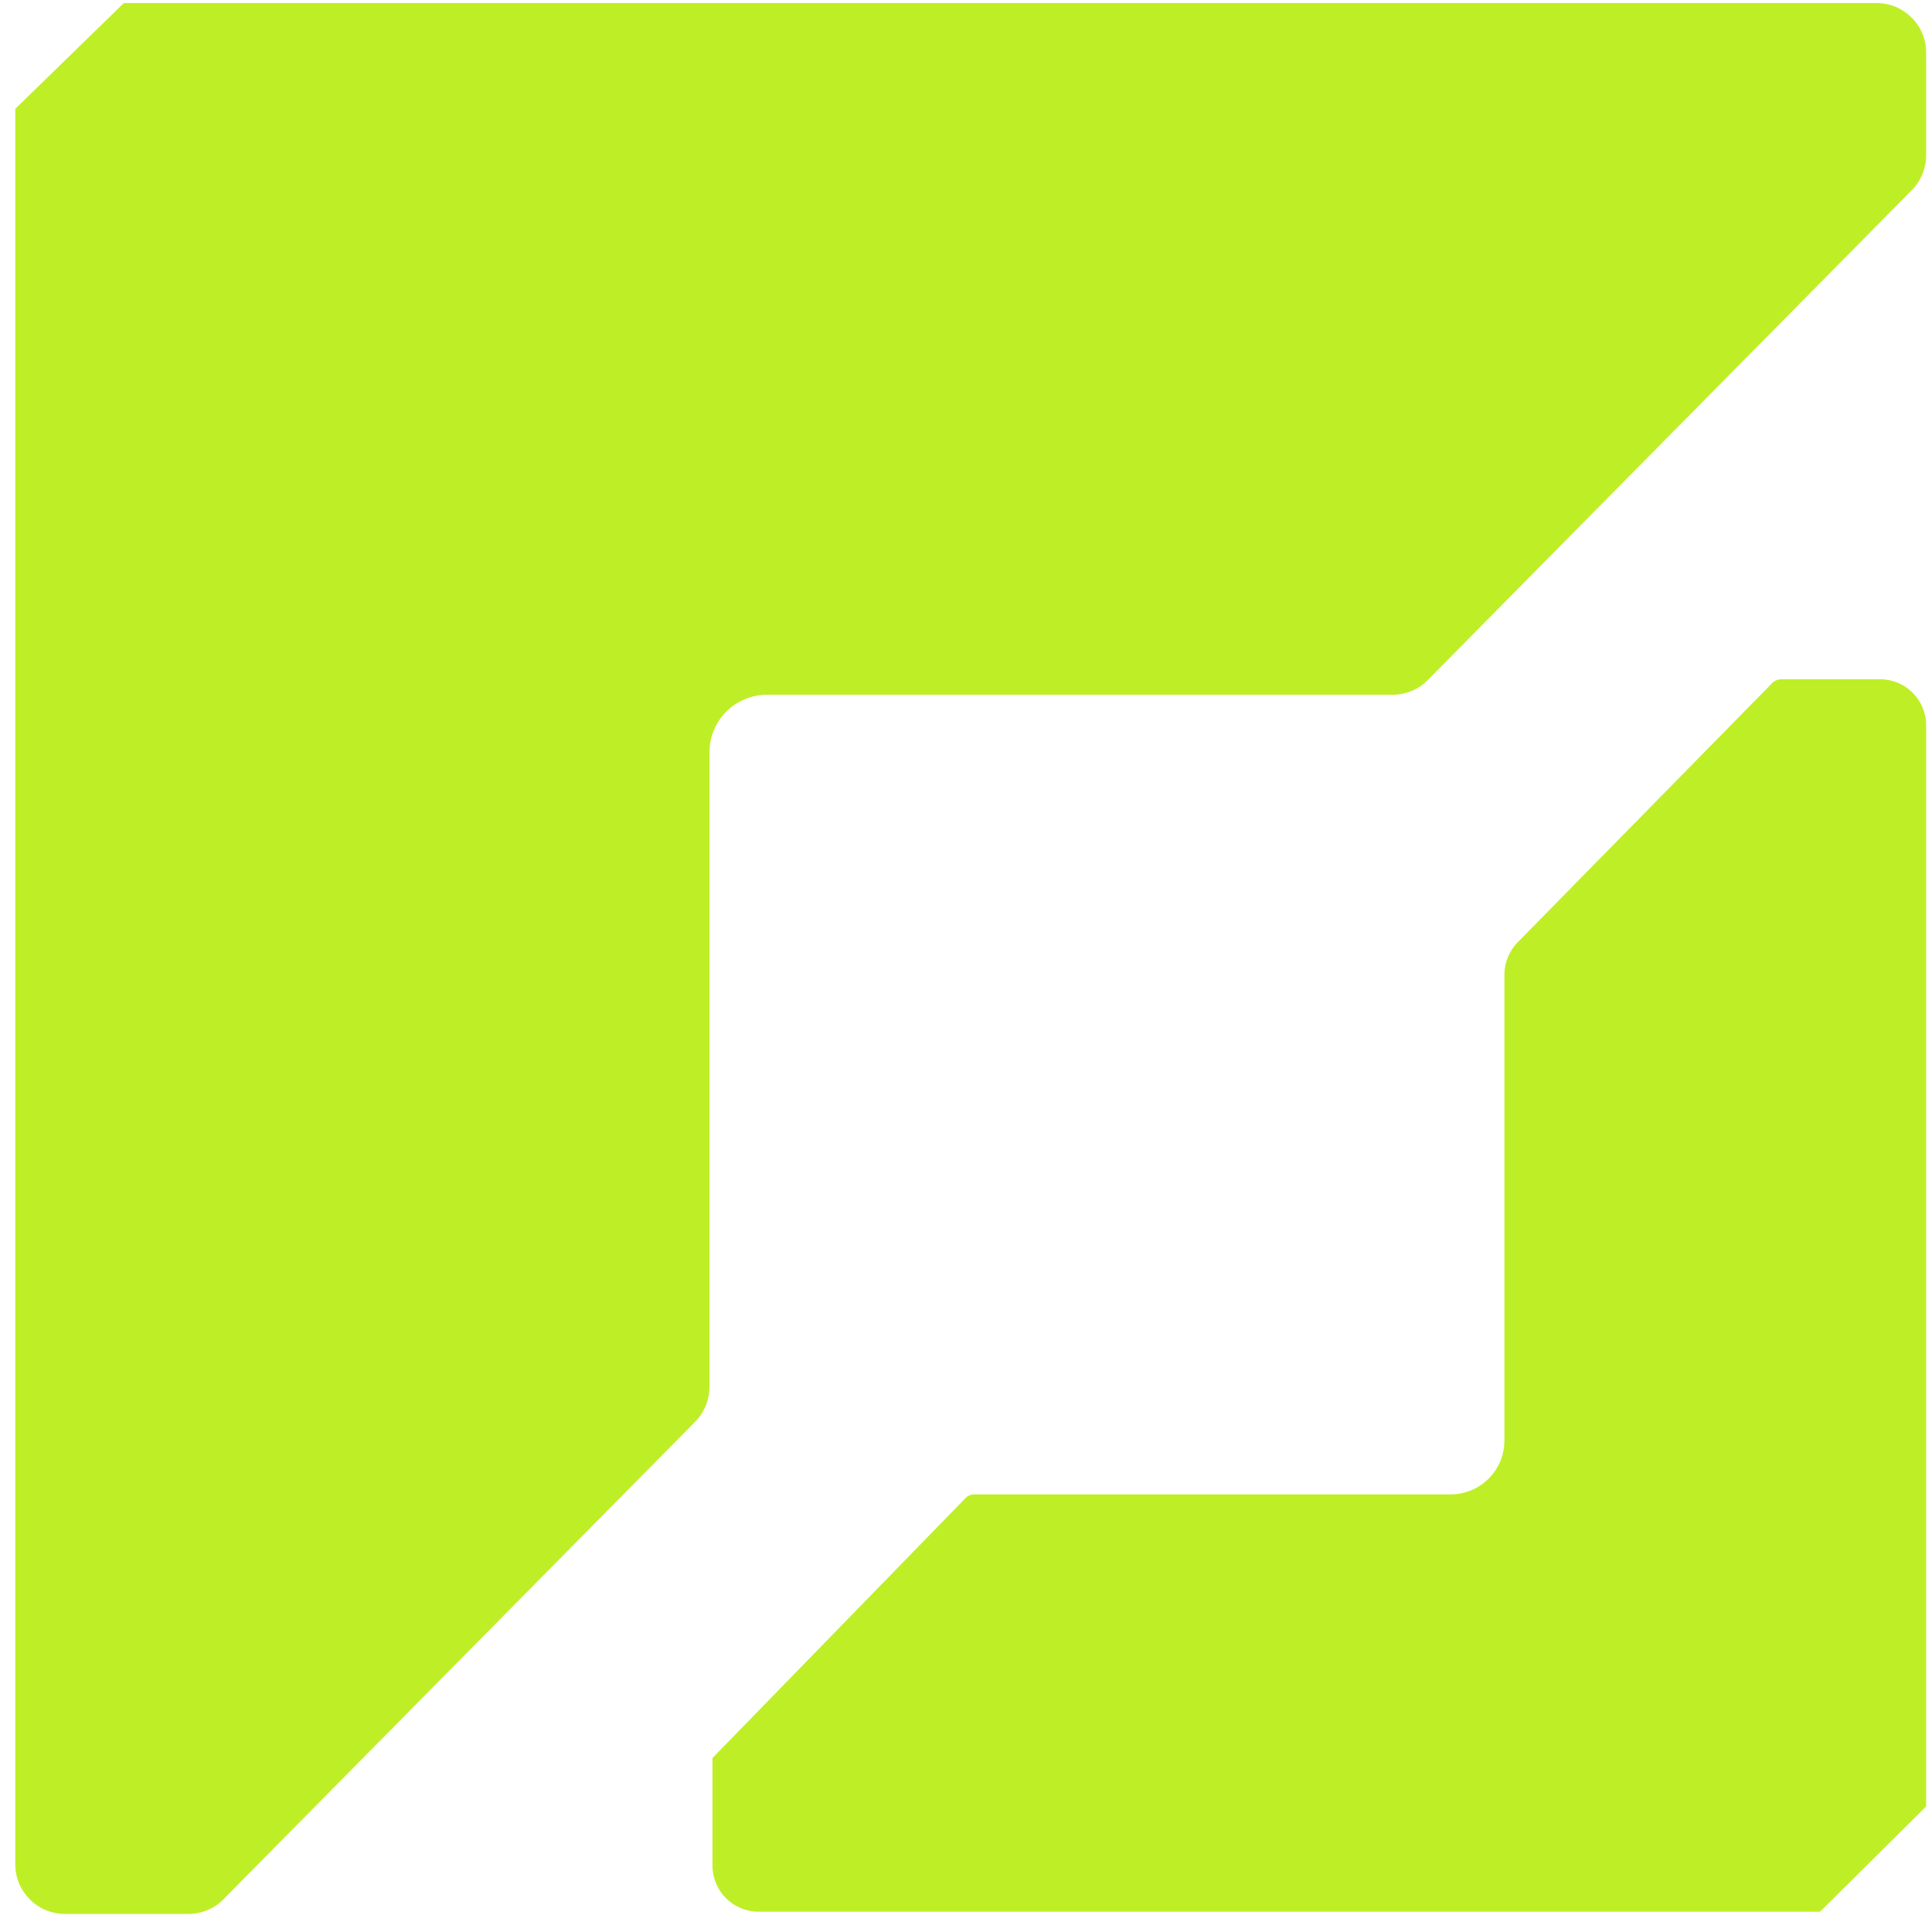
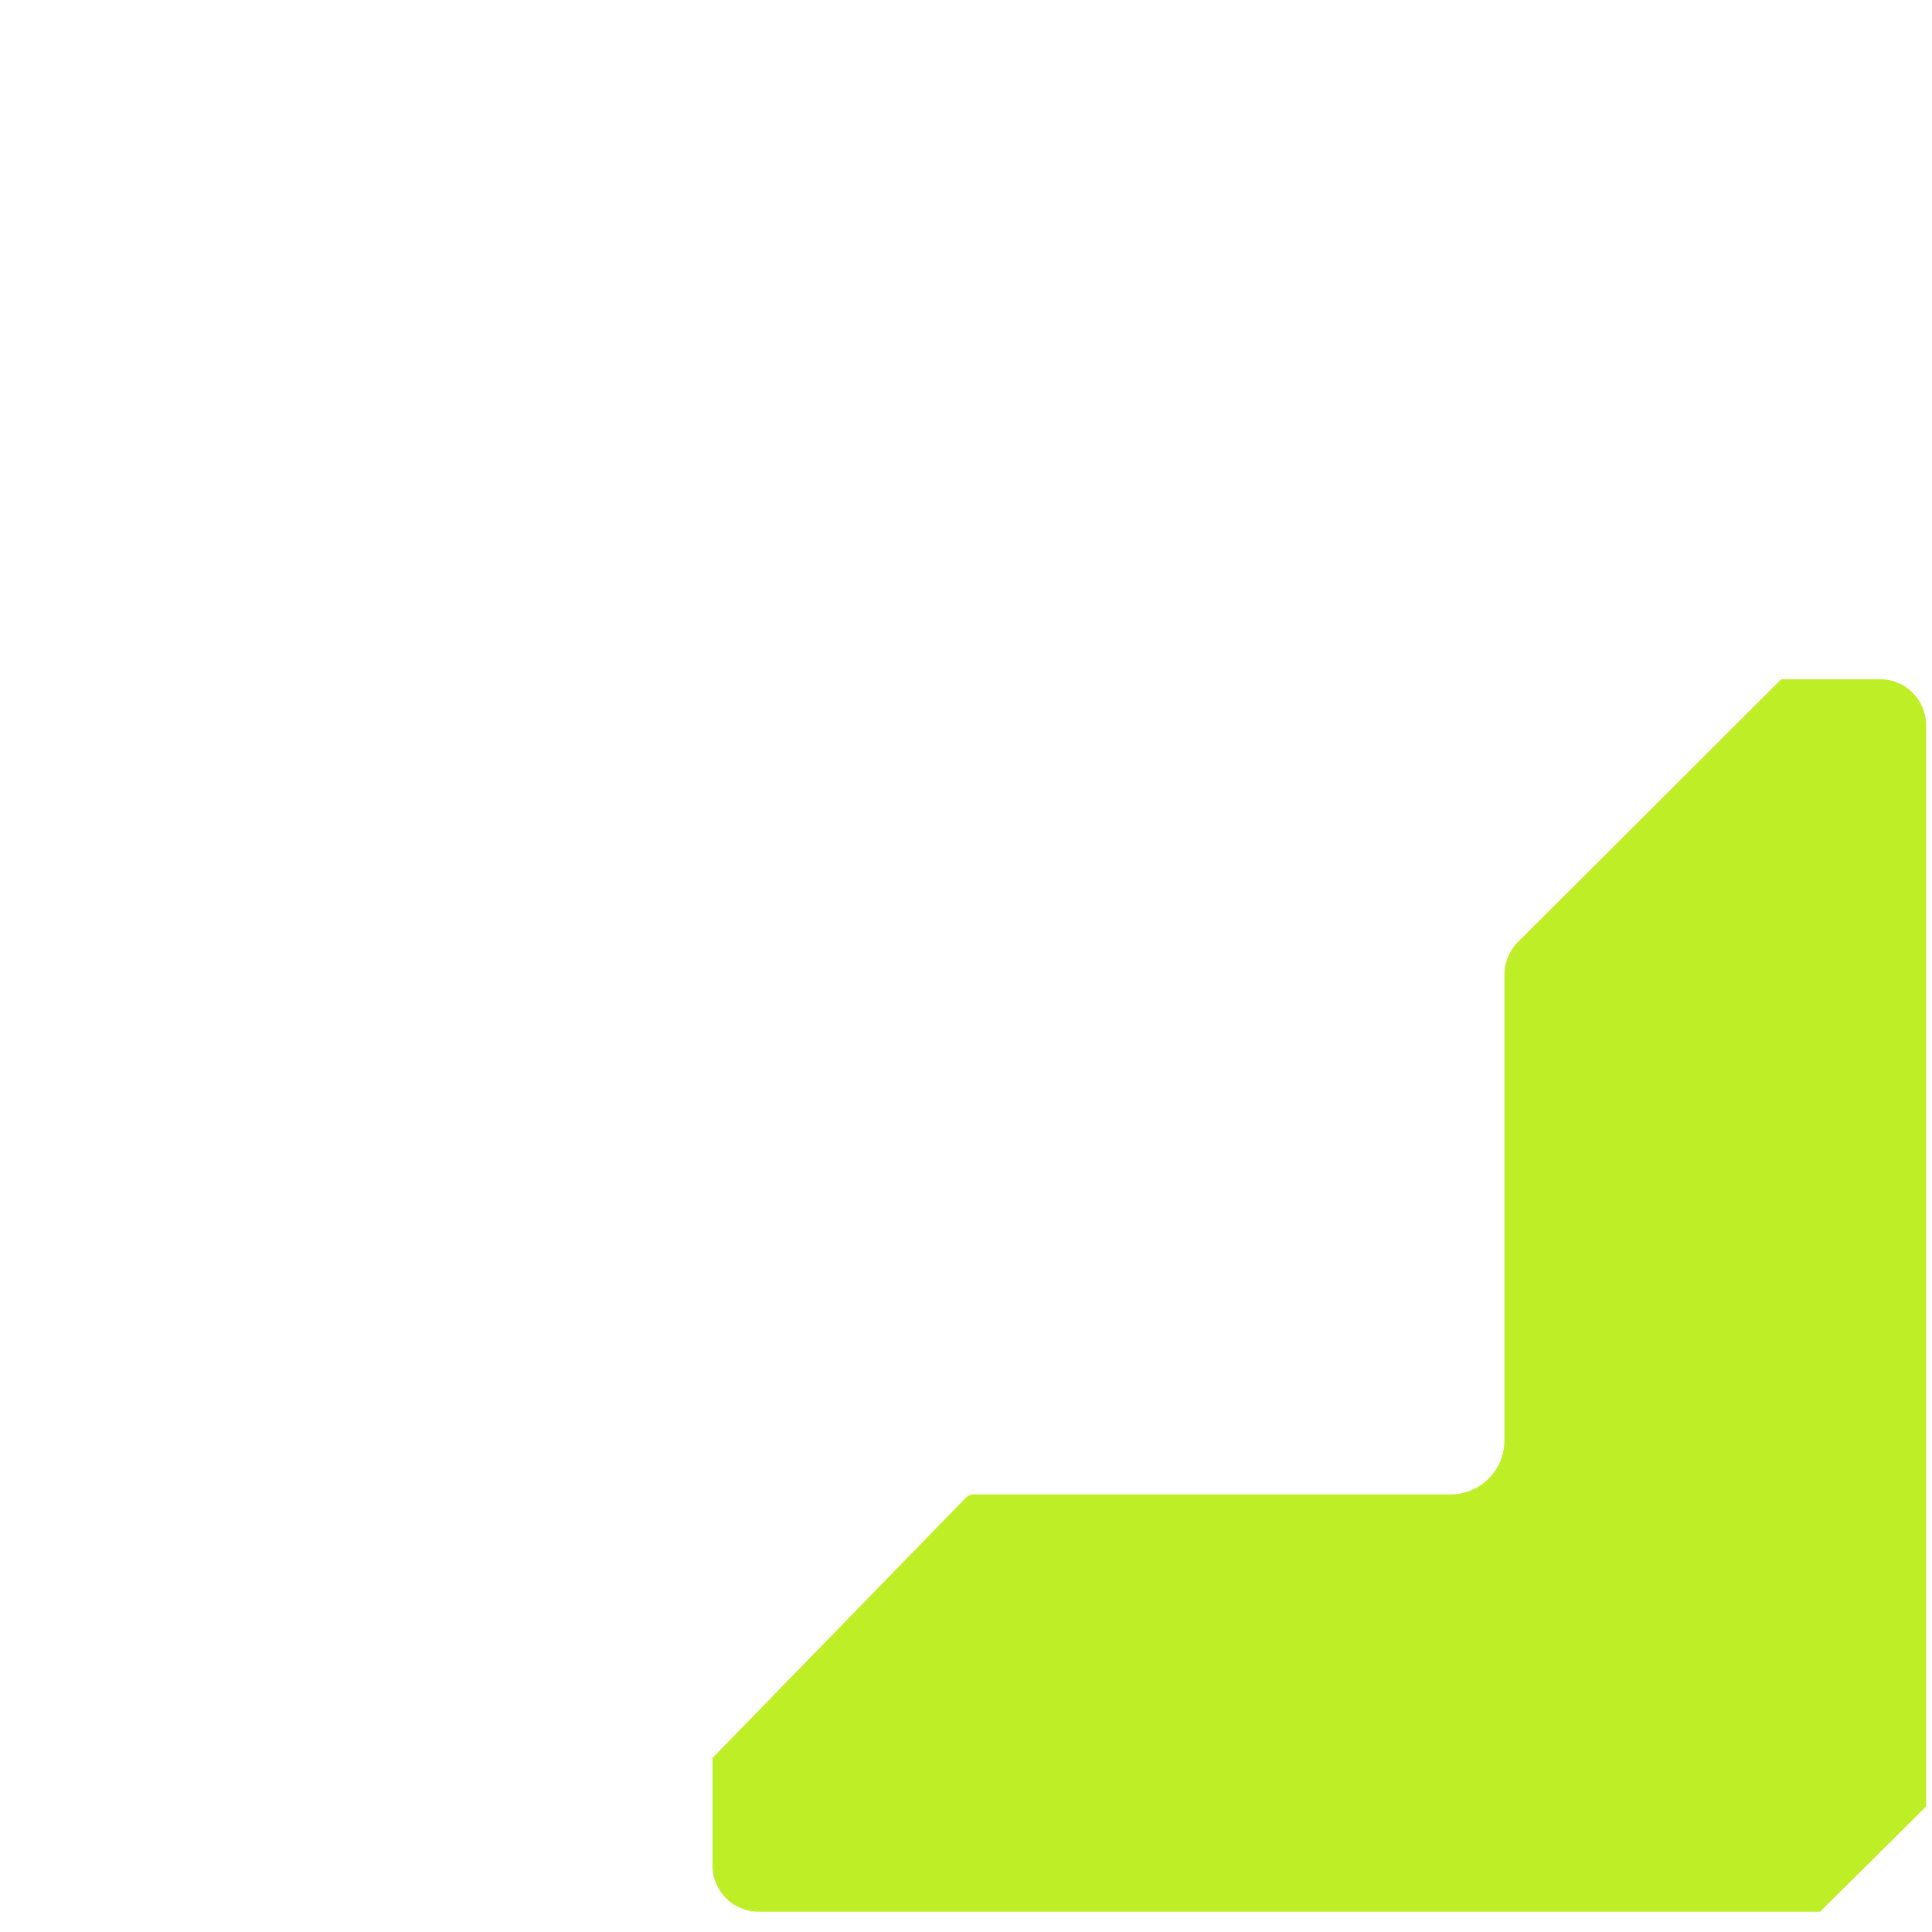
<svg xmlns="http://www.w3.org/2000/svg" width="79" height="79" viewBox="0 0 79 79" fill="none">
  <g id="Group">
-     <path id="Vector" d="M78.76 2.152C78.76 1.031 77.854 0.125 76.733 0.125H5.063L0.625 4.45V76.233C0.625 77.354 1.531 78.26 2.652 78.26H7.701C8.245 78.26 8.766 78.045 9.139 77.66L28.421 58.14C28.795 57.767 29.01 57.246 29.01 56.714V30.763C29.01 29.461 30.063 28.408 31.365 28.408H56.942C57.486 28.408 58.006 28.193 58.38 27.808L78.171 7.779C78.545 7.405 78.76 6.884 78.76 6.352V2.152Z" fill="#BEEF26" />
-     <path id="Vector_2" d="M29.134 71.874V76.29C29.134 77.32 29.972 78.169 31.014 78.169H74.424L78.76 73.867V29.653C78.76 28.623 77.922 27.774 76.88 27.774H72.838C72.703 27.774 72.567 27.831 72.476 27.921L62.048 38.541C61.709 38.892 61.516 39.368 61.516 39.855V58.899C61.516 60.122 60.531 61.107 59.308 61.107H39.834C39.698 61.107 39.562 61.163 39.472 61.265L29.134 71.885V71.874Z" fill="#BEEF26" />
+     <path id="Vector_2" d="M29.134 71.874V76.29C29.134 77.32 29.972 78.169 31.014 78.169H74.424L78.76 73.867V29.653C78.76 28.623 77.922 27.774 76.88 27.774H72.838L62.048 38.541C61.709 38.892 61.516 39.368 61.516 39.855V58.899C61.516 60.122 60.531 61.107 59.308 61.107H39.834C39.698 61.107 39.562 61.163 39.472 61.265L29.134 71.885V71.874Z" fill="#BEEF26" />
  </g>
</svg>